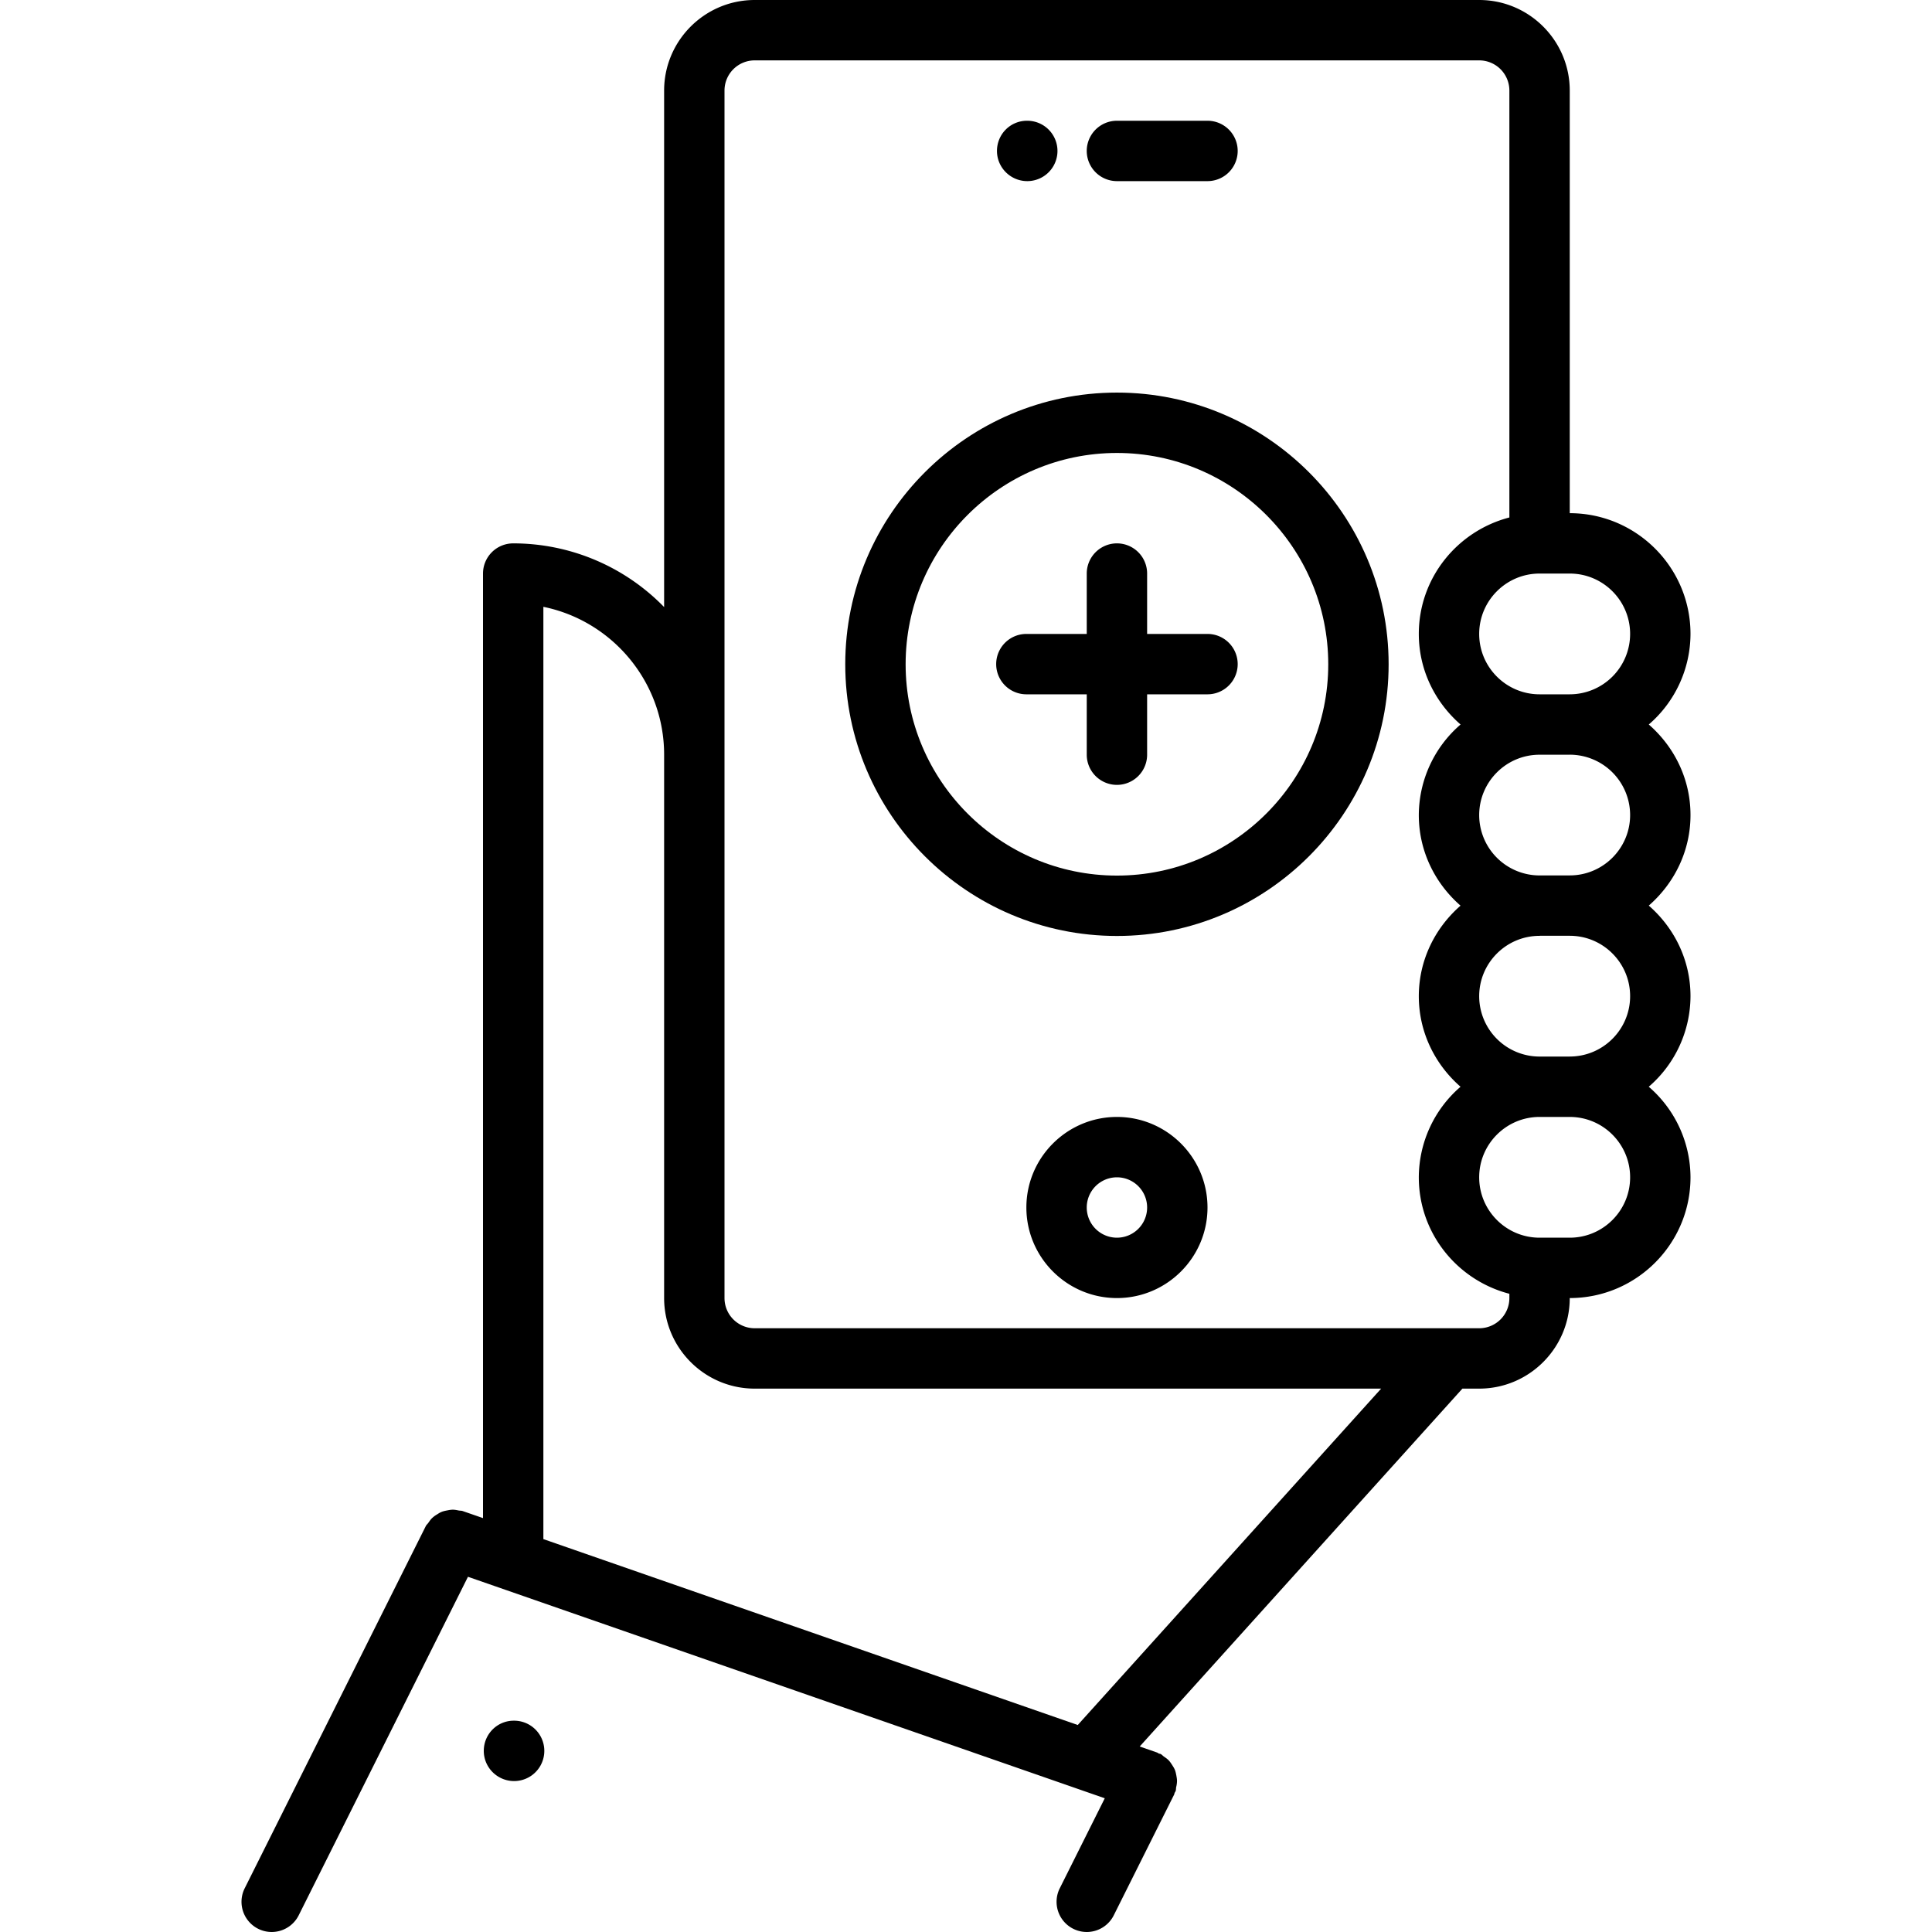
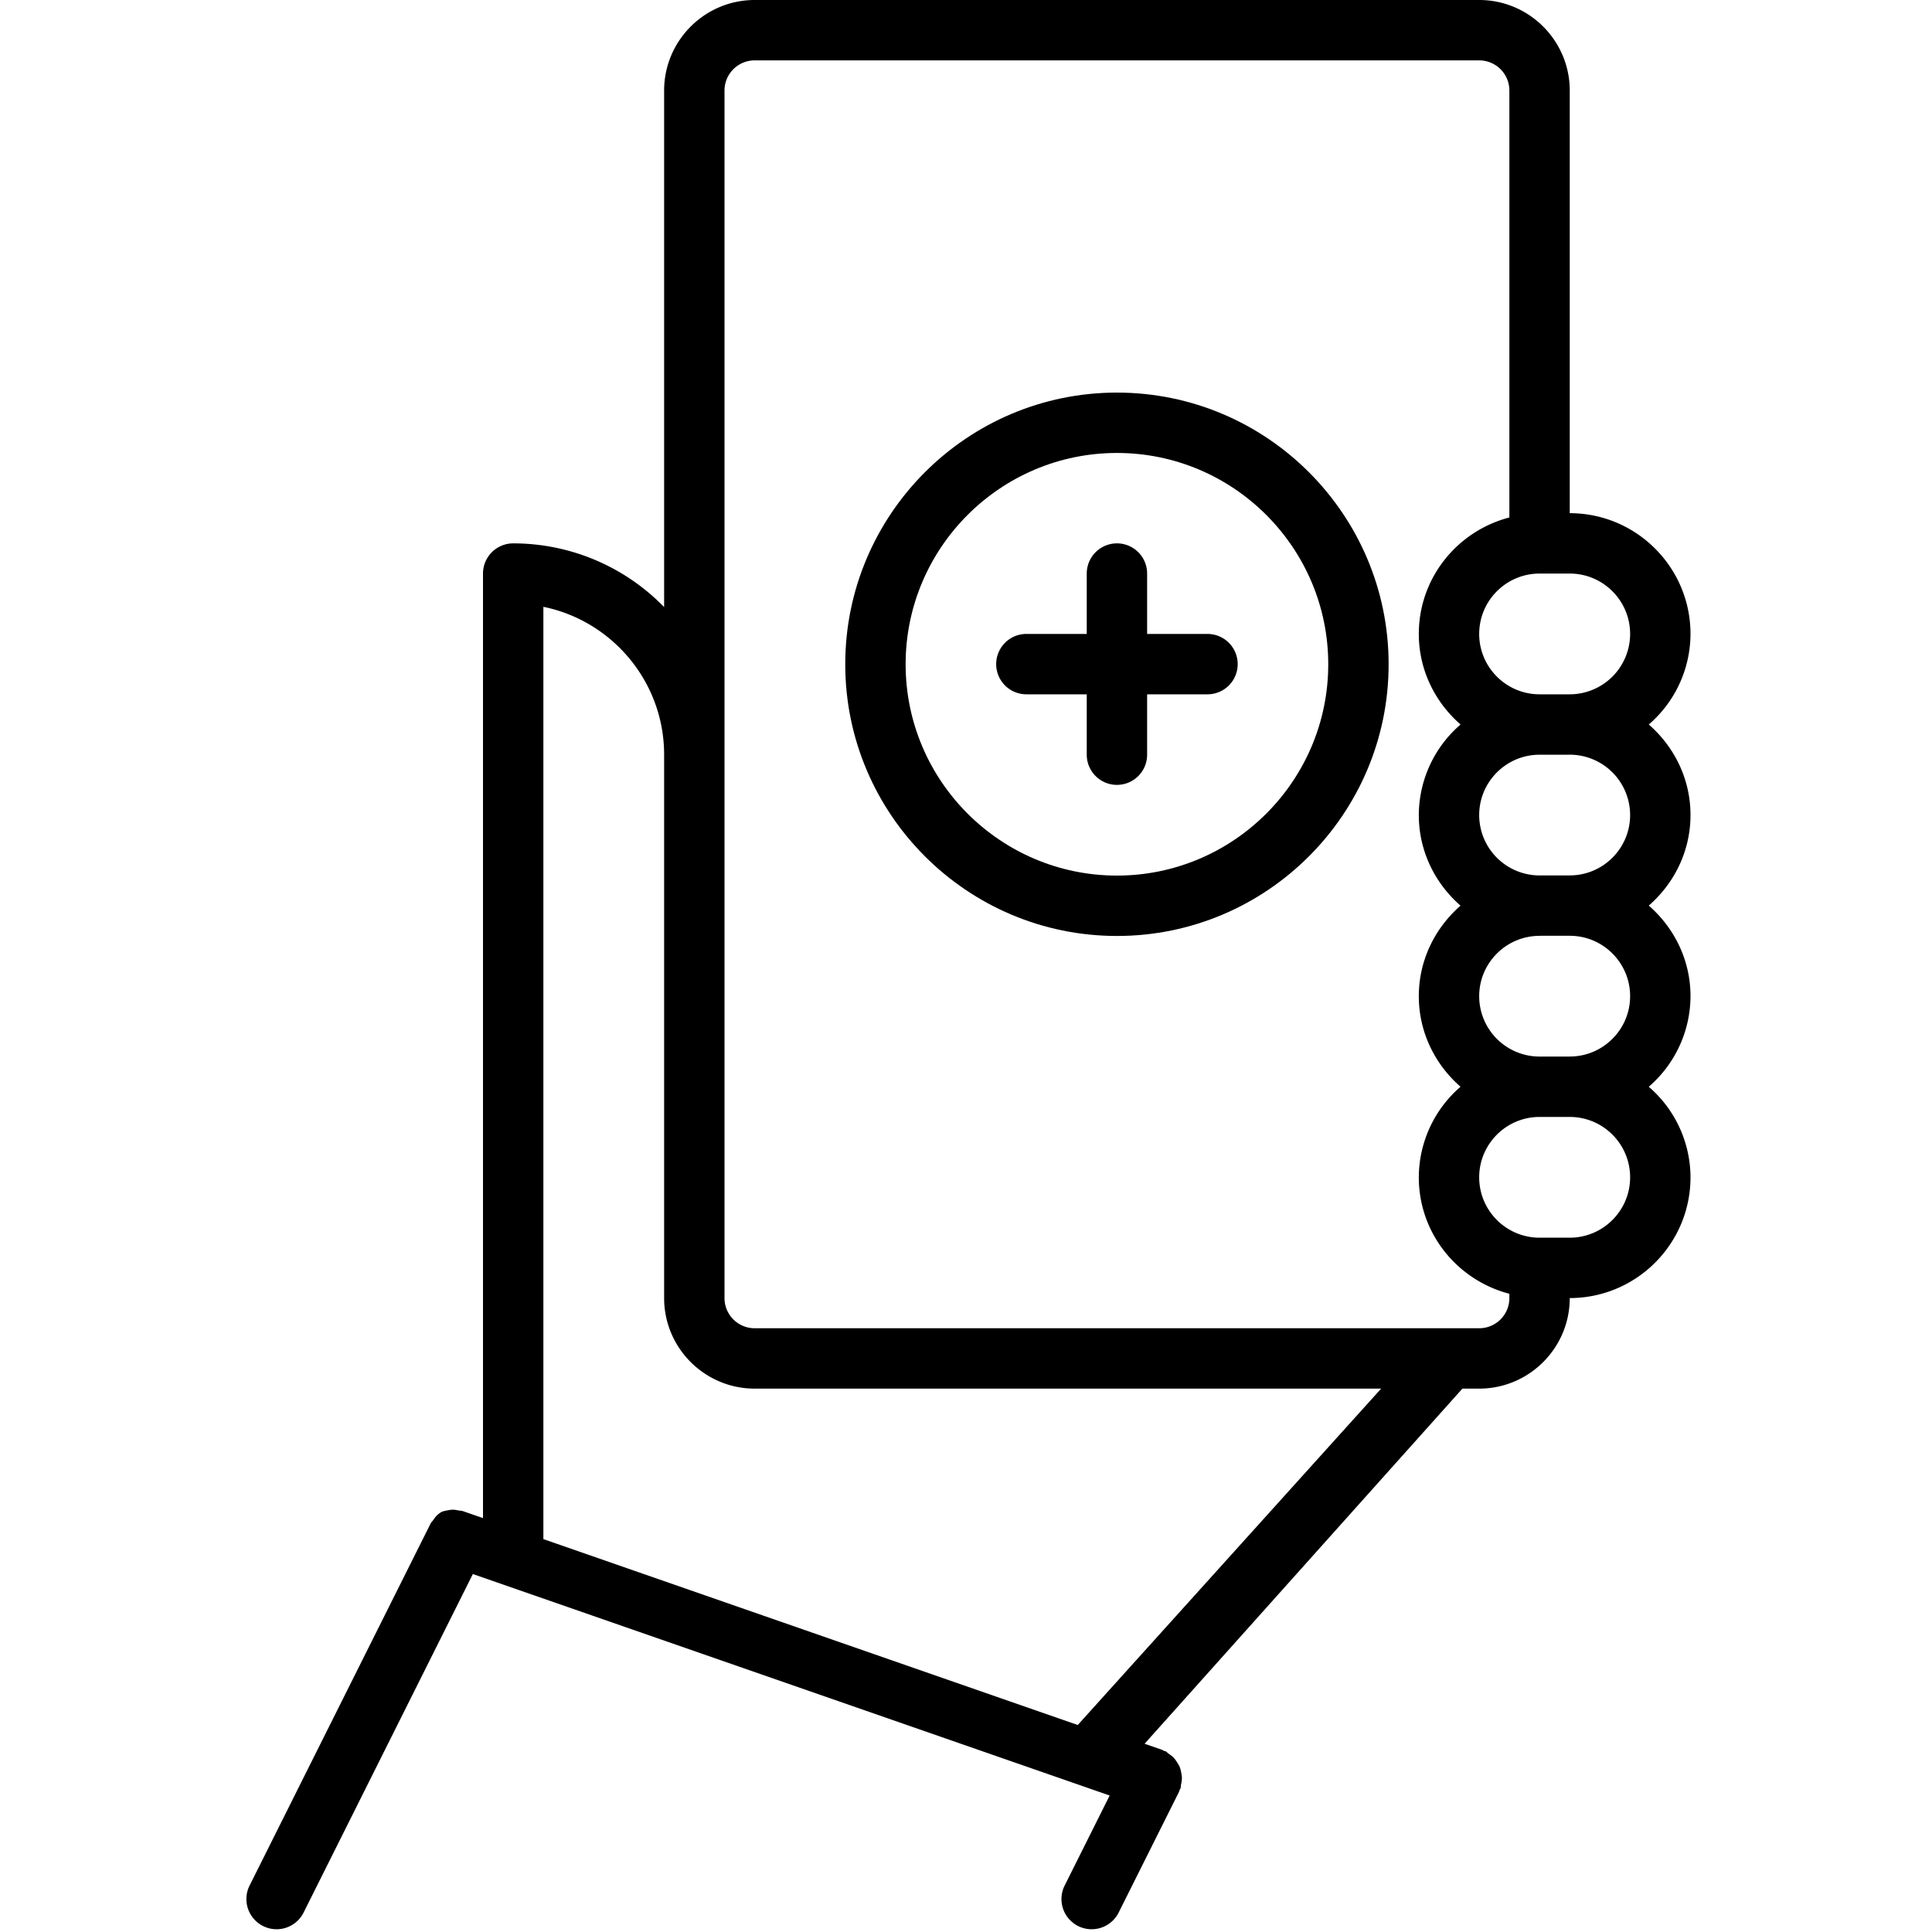
<svg xmlns="http://www.w3.org/2000/svg" height="512" viewBox="0 0 64 64" width="512">
  <path d="M37 13.005c-4.963 0-9 4.037-9 9s4.037 9 9 9 9-4.037 9-9-4.037-9-9-9zm0 16c-3.859 0-7-3.141-7-7s3.141-7 7-7 7 3.141 7 7-3.141 7-7 7z" />
  <path d="M40 21h-2v-2a1 1 0 1 0-2 0v2h-2a1 1 0 1 0 0 2h2v2a1 1 0 1 0 2 0v-2h2a1 1 0 1 0 0-2z" />
-   <path d="M49 0H25c-1.654 0-3 1.346-3 3v17.11A6.975 6.975 0 0 0 17 18a1 1 0 0 0-1 1v31.289l-.672-.233c-.044-.016-.089-.01-.134-.019-.065-.013-.13-.027-.195-.026-.065 0-.125.012-.188.024s-.124.024-.184.049c-.059.023-.108.057-.162.091a.863.863 0 0 0-.154.116c-.047.045-.082.098-.12.152-.026.039-.063.066-.085.109l-6 12a1 1 0 0 0 1.789.895l5.607-11.214 20.144 7.006.005.002.946.329-1.491 2.982a1 1 0 0 0 1.789.895l2-4c.009-.018.007-.036.015-.053.01-.023.026-.042.035-.066.015-.043.009-.087.018-.131a.86.86 0 0 0 .027-.2c0-.064-.012-.124-.023-.187-.013-.063-.024-.124-.049-.184s-.058-.11-.093-.164-.068-.105-.114-.152-.1-.083-.154-.121c-.038-.025-.065-.063-.108-.084-.021-.01-.043-.009-.063-.018-.021-.008-.034-.025-.056-.032l-.576-.2L48.444 46H49c1.654 0 3-1.346 3-3 2.206 0 4-1.794 4-4a3.973 3.973 0 0 0-1.383-3A3.977 3.977 0 0 0 56 32.999c0-1.2-.542-2.267-1.382-3 .84-.733 1.382-1.8 1.382-3s-.542-2.266-1.382-2.999A3.975 3.975 0 0 0 56 21c0-2.206-1.794-4-4-4V3c0-1.654-1.346-3-3-3zM35.702 57.143 18 50.985V20.102c2.279.464 4 2.484 4 4.898v18c0 1.654 1.346 3 3 3h20.752zM49 44H25a1 1 0 0 1-1-1V3a1 1 0 0 1 1-1h24a1 1 0 0 1 1 1v14.142c-1.721.447-3 2-3 3.858 0 1.201.543 2.267 1.383 3A3.977 3.977 0 0 0 47 27.001c0 1.2.542 2.267 1.382 3-.84.733-1.382 1.8-1.382 3s.542 2.266 1.382 2.999A3.975 3.975 0 0 0 47 39c0 1.858 1.279 3.411 3 3.858V43a1 1 0 0 1-1 1zm3-3h-1c-1.103 0-2-.897-2-2 0-1.101.895-1.997 1.995-2l.005.001.005-.001H52c1.103 0 2 .897 2 2s-.897 2-2 2zm2-8.001c0 1.103-.897 2-2 2l-.005.001h-1A2.001 2.001 0 0 1 49 33.001c0-1.103.897-2 2-2l.01-.002H52c1.103 0 2 .897 2 2zm-3-4-.007.001A2.002 2.002 0 0 1 49 27.001c0-1.103.897-2 2-2h1l.007-.001A2.002 2.002 0 0 1 54 26.999c0 1.103-.897 2-2 2zM54 21a2.003 2.003 0 0 1-1.995 2L52 22.999l-.01.002h-.985L51 23c-1.103 0-2-.897-2-2s.897-2 2-2h1c1.103 0 2 .897 2 2z" />
-   <path d="M17.02 57c-.552 0-.994.447-.994 1s.452 1 1.005 1a1 1 0 1 0 0-2zM37 37c-1.654 0-3 1.346-3 3s1.346 3 3 3 3-1.346 3-3-1.346-3-3-3zm0 4a1 1 0 1 1 0-2 1 1 0 0 1 0 2zM34.03 6a1 1 0 1 0 0-2h-.01c-.552 0-.994.447-.994 1s.452 1 1.004 1zM37 6h3a1 1 0 1 0 0-2h-3a1 1 0 1 0 0 2z" />
+   <path d="M49 0H25c-1.654 0-3 1.346-3 3v17.11A6.975 6.975 0 0 0 17 18a1 1 0 0 0-1 1v31.289l-.672-.233c-.044-.016-.089-.01-.134-.019-.065-.013-.13-.027-.195-.026-.065 0-.125.012-.188.024s-.124.024-.184.049a.863.863 0 0 0-.154.116c-.047.045-.082.098-.12.152-.026.039-.063.066-.085.109l-6 12a1 1 0 0 0 1.789.895l5.607-11.214 20.144 7.006.005.002.946.329-1.491 2.982a1 1 0 0 0 1.789.895l2-4c.009-.018.007-.036.015-.053.01-.023.026-.042.035-.066.015-.043.009-.087.018-.131a.86.86 0 0 0 .027-.2c0-.064-.012-.124-.023-.187-.013-.063-.024-.124-.049-.184s-.058-.11-.093-.164-.068-.105-.114-.152-.1-.083-.154-.121c-.038-.025-.065-.063-.108-.084-.021-.01-.043-.009-.063-.018-.021-.008-.034-.025-.056-.032l-.576-.2L48.444 46H49c1.654 0 3-1.346 3-3 2.206 0 4-1.794 4-4a3.973 3.973 0 0 0-1.383-3A3.977 3.977 0 0 0 56 32.999c0-1.2-.542-2.267-1.382-3 .84-.733 1.382-1.8 1.382-3s-.542-2.266-1.382-2.999A3.975 3.975 0 0 0 56 21c0-2.206-1.794-4-4-4V3c0-1.654-1.346-3-3-3zM35.702 57.143 18 50.985V20.102c2.279.464 4 2.484 4 4.898v18c0 1.654 1.346 3 3 3h20.752zM49 44H25a1 1 0 0 1-1-1V3a1 1 0 0 1 1-1h24a1 1 0 0 1 1 1v14.142c-1.721.447-3 2-3 3.858 0 1.201.543 2.267 1.383 3A3.977 3.977 0 0 0 47 27.001c0 1.2.542 2.267 1.382 3-.84.733-1.382 1.8-1.382 3s.542 2.266 1.382 2.999A3.975 3.975 0 0 0 47 39c0 1.858 1.279 3.411 3 3.858V43a1 1 0 0 1-1 1zm3-3h-1c-1.103 0-2-.897-2-2 0-1.101.895-1.997 1.995-2l.005.001.005-.001H52c1.103 0 2 .897 2 2s-.897 2-2 2zm2-8.001c0 1.103-.897 2-2 2l-.005.001h-1A2.001 2.001 0 0 1 49 33.001c0-1.103.897-2 2-2l.01-.002H52c1.103 0 2 .897 2 2zm-3-4-.007.001A2.002 2.002 0 0 1 49 27.001c0-1.103.897-2 2-2h1l.007-.001A2.002 2.002 0 0 1 54 26.999c0 1.103-.897 2-2 2zM54 21a2.003 2.003 0 0 1-1.995 2L52 22.999l-.01.002h-.985L51 23c-1.103 0-2-.897-2-2s.897-2 2-2h1c1.103 0 2 .897 2 2z" />
</svg>